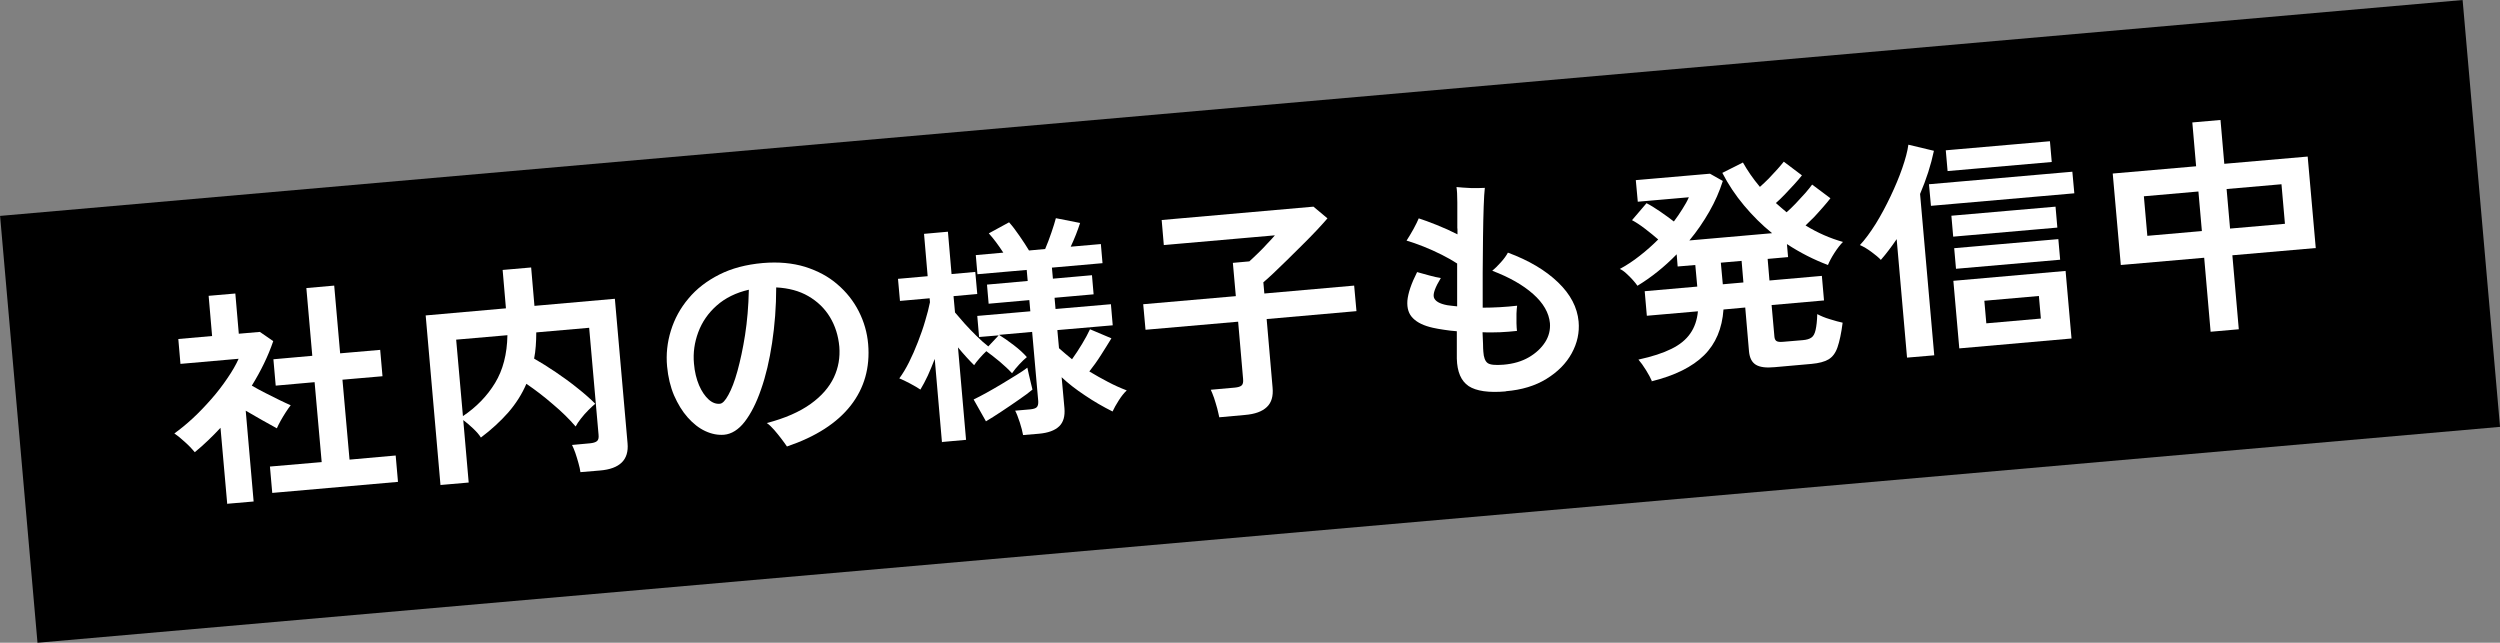
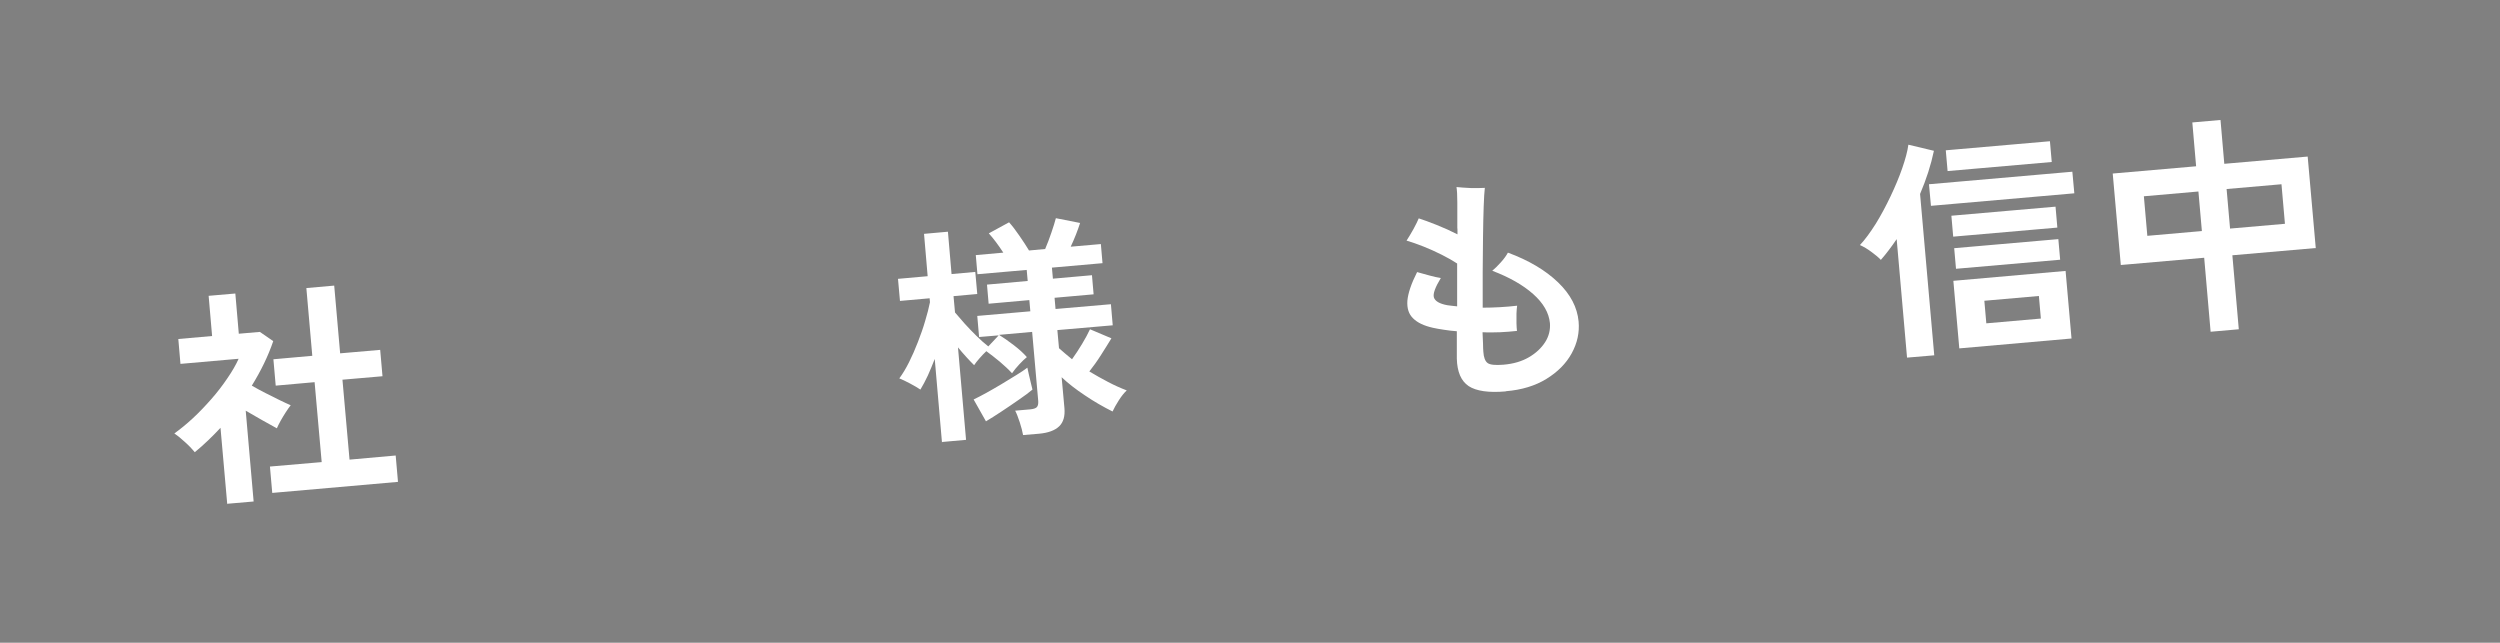
<svg xmlns="http://www.w3.org/2000/svg" id="_レイヤー_2" data-name="レイヤー_2" viewBox="0 0 151.7 39">
  <rect x="0" y="0" width="151.7" height="39" fill="#808080" stroke="none" />
  <defs>
    <style>
      .cls-1 {
        fill: #fff;
      }
    </style>
  </defs>
  <g id="_ヘッダー" data-name="ヘッダー">
    <g>
-       <rect x=".85" y="6.5" width="150" height="26" transform="translate(-1.41 6.7) rotate(-5.01)" />
      <g>
        <path class="cls-1" d="M13.79,30.6l-.41-4.64c-.24.26-.49.51-.75.76-.26.25-.53.49-.81.72-.14-.17-.33-.38-.59-.61-.25-.23-.47-.41-.65-.53.35-.25.72-.55,1.11-.91.39-.36.76-.75,1.13-1.17.37-.42.69-.84.98-1.27.29-.42.52-.82.68-1.18l-3.53.31-.13-1.51,2.05-.18-.21-2.44,1.62-.14.21,2.44,1.28-.11.81.56c-.31.91-.75,1.81-1.3,2.7.26.15.53.3.83.45s.59.3.86.43c.27.13.5.24.67.31-.08.1-.18.24-.29.41-.11.17-.22.35-.32.53-.1.18-.18.34-.23.46-.27-.15-.57-.31-.9-.5-.34-.19-.67-.38-.99-.57l.48,5.51-1.62.14ZM16.52,29.91l-.14-1.6,3.14-.27-.43-4.85-2.36.21-.14-1.6,2.36-.21-.36-4.11,1.69-.15.36,4.11,2.43-.21.14,1.6-2.43.21.43,4.85,2.8-.25.14,1.6-7.63.67Z" />
-         <path class="cls-1" d="M26.73,29.45l-.9-10.31,4.87-.43-.2-2.33,1.73-.15.2,2.33,4.88-.43.77,8.77c.09,1-.47,1.55-1.67,1.65l-1.19.1c-.02-.16-.06-.34-.12-.55-.06-.21-.12-.42-.19-.62-.07-.2-.14-.36-.2-.48l1.09-.1c.2-.02.33-.06.42-.13s.12-.2.1-.39l-.57-6.49-3.21.28c0,.29-.01.57-.03.83s-.05.51-.1.76c.42.24.85.51,1.31.82s.9.63,1.32.97c.42.33.78.65,1.08.95-.12.1-.26.23-.42.39-.16.16-.31.33-.45.51-.14.18-.25.34-.32.48-.38-.44-.83-.89-1.38-1.35-.54-.47-1.08-.88-1.61-1.24-.27.63-.64,1.21-1.1,1.74-.47.53-1.02,1.04-1.66,1.52-.09-.15-.24-.33-.46-.54-.22-.21-.42-.38-.61-.52l.33,3.79-1.72.15ZM28.09,25.25c.82-.55,1.47-1.22,1.95-2.01.48-.79.73-1.75.75-2.9l-3.11.27.41,4.63Z" />
-         <path class="cls-1" d="M47.75,27.09c-.09-.13-.2-.29-.34-.47-.14-.18-.28-.36-.43-.53-.15-.17-.3-.32-.45-.42,1.11-.29,1.99-.68,2.66-1.16.67-.48,1.13-1.02,1.41-1.61.28-.6.38-1.21.33-1.86-.06-.67-.25-1.27-.57-1.8-.32-.53-.76-.95-1.31-1.27-.55-.32-1.2-.49-1.95-.53,0,1.19-.09,2.31-.25,3.37-.16,1.06-.38,2-.67,2.82-.28.82-.62,1.48-.99,1.96s-.8.75-1.25.79c-.37.03-.75-.04-1.14-.22-.39-.18-.74-.46-1.07-.83s-.6-.82-.83-1.34c-.22-.52-.36-1.11-.42-1.75-.07-.74.01-1.47.23-2.18s.57-1.36,1.07-1.95c.49-.59,1.12-1.07,1.87-1.45.75-.38,1.63-.61,2.64-.7.95-.08,1.8,0,2.56.23.76.24,1.42.59,1.96,1.06.55.47.98,1.01,1.3,1.64.32.63.51,1.29.57,1.99.12,1.42-.23,2.67-1.06,3.73-.83,1.06-2.12,1.89-3.86,2.48ZM43.68,24.5c.16-.01.33-.19.52-.54.19-.34.38-.83.55-1.45s.33-1.35.46-2.18c.13-.84.21-1.75.23-2.75-.78.18-1.43.5-1.95.96-.52.46-.89,1-1.12,1.62-.23.62-.32,1.25-.26,1.9.04.5.15.94.31,1.32.16.37.36.66.58.86.22.2.45.28.67.26Z" />
        <path class="cls-1" d="M57.16,26.86l-.44-5.08c-.14.36-.28.7-.42,1.01-.15.32-.3.6-.45.85-.16-.11-.37-.23-.63-.37-.26-.14-.48-.24-.65-.31.2-.27.4-.6.59-.98.19-.38.37-.79.54-1.23s.32-.86.44-1.28c.13-.42.22-.79.29-1.13l-.02-.24-1.8.16-.12-1.34,1.8-.16-.22-2.57,1.45-.13.22,2.57,1.44-.13.12,1.34-1.44.13.09.99c.15.18.34.4.57.66.23.26.48.51.73.76s.49.46.72.64l.63-.67-1.19.1-.11-1.28,3.22-.28-.06-.68-2.47.22-.1-1.16,2.47-.22-.06-.67-2.99.26-.1-1.16,1.67-.15c-.3-.46-.59-.85-.88-1.17l1.23-.67c.19.21.4.48.63.82.23.34.43.63.58.89l.98-.09c.13-.31.26-.64.38-1,.12-.35.21-.64.27-.87l1.47.29c-.07.21-.15.45-.25.7-.1.26-.21.5-.32.74l1.83-.16.1,1.16-3.07.27.06.67,2.37-.21.1,1.16-2.37.21.06.68,3.36-.29.11,1.28-3.36.29.1,1.1c.12.11.25.22.38.33.13.11.27.23.41.34.21-.29.41-.6.61-.93.2-.33.36-.63.48-.89l1.3.55c-.18.3-.39.63-.63,1.01-.24.38-.48.71-.71,1,.38.23.76.44,1.14.64.38.2.76.37,1.13.51-.16.15-.32.35-.48.6-.17.26-.29.49-.38.68-.56-.28-1.12-.6-1.68-.98-.56-.37-1.03-.74-1.41-1.1l.17,1.88c.04.48-.06.85-.32,1.1s-.67.4-1.23.45l-.96.08c-.04-.21-.1-.47-.2-.77-.1-.3-.19-.54-.28-.71l.92-.08c.19-.02.32-.06.39-.13.07-.07.1-.19.09-.37l-.37-4.2-2.01.18c.26.16.55.36.89.62.34.26.6.5.8.73-.13.11-.29.25-.46.44-.18.19-.32.37-.44.54-.21-.23-.46-.46-.74-.7-.29-.24-.56-.45-.82-.64-.14.13-.28.28-.42.44-.14.16-.25.3-.32.41-.13-.13-.29-.29-.46-.48-.17-.19-.35-.39-.52-.6l.49,5.61-1.45.13ZM59.83,25.57l-.75-1.33c.22-.1.47-.24.77-.4.29-.16.6-.34.92-.53.32-.19.62-.38.9-.55.28-.17.5-.32.67-.45.02.08.05.22.09.41.04.19.09.37.13.55.04.18.07.3.09.37-.2.17-.47.37-.82.61-.34.24-.7.48-1.06.72s-.68.44-.95.6Z" />
-         <path class="cls-1" d="M73.99,25.34c-.03-.16-.08-.34-.13-.56-.06-.21-.12-.42-.19-.63-.07-.2-.14-.37-.2-.5l1.46-.13c.2-.02.33-.06.41-.13.08-.07.11-.2.09-.4l-.3-3.47-5.62.49-.14-1.55,5.62-.49-.18-2.02,1-.09c.15-.13.32-.3.53-.5s.4-.4.59-.61c.19-.2.34-.36.43-.47l-6.74.59-.13-1.52,9.21-.81.85.71c-.16.19-.38.43-.64.71s-.56.58-.88.9c-.32.32-.63.63-.94.93-.31.3-.59.57-.84.81-.25.24-.45.41-.59.53l.06.68,5.45-.48.14,1.55-5.45.48.36,4.16c.05.52-.07.92-.35,1.18-.28.27-.72.43-1.33.48l-1.55.14Z" />
        <path class="cls-1" d="M91.37,23.75c-1.04.09-1.79-.02-2.25-.32-.46-.31-.7-.86-.72-1.67,0-.16,0-.38,0-.67,0-.29,0-.62,0-.99-.27-.02-.54-.05-.78-.09-.25-.03-.47-.08-.67-.12-.54-.12-.94-.31-1.2-.57-.27-.26-.38-.61-.35-1.07.04-.45.23-1.03.59-1.74.25.07.5.14.76.21.25.07.48.12.68.15-.34.56-.49.96-.42,1.18s.33.38.81.47c.17.02.37.05.6.07,0-.41,0-.84,0-1.28,0-.44,0-.88,0-1.32-.26-.17-.57-.35-.93-.53-.36-.18-.73-.35-1.11-.5-.38-.15-.72-.27-1.03-.36.13-.2.27-.43.42-.7s.25-.49.32-.65c.28.09.64.22,1.09.4.45.18.87.37,1.26.57,0-.07,0-.13,0-.2,0-.07,0-.14-.01-.2,0-.58,0-1.09,0-1.54,0-.44-.02-.75-.05-.93.25.03.53.04.86.06.33.01.61,0,.86-.01-.03.23-.05.61-.07,1.14-.02.53-.03,1.14-.04,1.84,0,.69-.02,1.42-.02,2.17,0,.75,0,1.46,0,2.12.34,0,.69-.01,1.04-.03.36-.02.71-.05,1.05-.09-.02.12-.03.28-.04.48,0,.2,0,.39,0,.58,0,.19.02.35.03.47-.33.04-.67.06-1.02.08-.36.01-.71.02-1.07,0,.01.26.02.49.03.7,0,.21.01.37.02.49.02.34.11.57.26.68.15.11.47.14.96.1.6-.05,1.11-.2,1.54-.45.43-.25.76-.56.99-.92s.32-.75.29-1.15c-.06-.63-.4-1.22-1.02-1.77s-1.45-1.02-2.48-1.41c.15-.12.32-.29.52-.51.2-.22.34-.42.43-.59,1.27.47,2.28,1.07,3.04,1.8.76.73,1.17,1.52,1.25,2.38.06.67-.08,1.31-.42,1.93-.34.62-.85,1.13-1.53,1.55-.68.42-1.5.67-2.47.75Z" />
-         <path class="cls-1" d="M100.23,23.11c-.07-.17-.19-.39-.35-.65-.16-.26-.32-.48-.46-.64.83-.18,1.5-.4,2-.65.51-.25.89-.56,1.15-.94.26-.37.41-.82.46-1.34l-3.1.27-.13-1.49,3.19-.28-.12-1.31-1.07.09-.06-.74c-.75.77-1.54,1.4-2.38,1.91-.07-.1-.16-.22-.28-.35-.12-.14-.26-.27-.4-.4-.14-.13-.27-.22-.39-.27.41-.22.82-.49,1.21-.8.4-.31.77-.64,1.12-.99-.23-.2-.5-.42-.8-.65-.3-.23-.56-.4-.79-.52l.88-1.03c.24.12.51.29.82.5.31.21.59.42.84.61.19-.26.37-.51.52-.76.16-.25.29-.48.39-.71l-3.1.27-.12-1.31,4.5-.39.78.44c-.2.63-.47,1.25-.82,1.86-.35.61-.75,1.2-1.21,1.75l5.02-.44c-.62-.5-1.18-1.06-1.7-1.68-.52-.62-.96-1.28-1.32-1.98l1.25-.63c.27.48.61.98,1.03,1.48.17-.15.34-.31.53-.5.18-.19.36-.38.53-.57.17-.19.29-.34.39-.46l1.1.83c-.13.16-.28.35-.47.55-.19.21-.38.41-.57.61-.19.2-.37.37-.54.52.1.09.21.19.32.28.11.09.22.19.33.28.17-.15.35-.32.55-.53.2-.21.39-.42.58-.63.18-.21.32-.38.42-.52l1.11.83c-.12.15-.26.33-.44.53-.17.2-.36.4-.54.6-.19.19-.37.37-.53.52.73.45,1.49.78,2.27,1-.16.16-.34.39-.52.67-.18.28-.31.53-.39.73-.85-.32-1.68-.74-2.49-1.27l.07.79-1.24.11.11,1.31,3.18-.28.13,1.49-3.18.28.17,1.91c.01.13.05.22.12.27.07.05.21.07.41.05l1.19-.1c.23-.02.41-.07.53-.16.12-.08.2-.24.25-.46.05-.22.09-.54.1-.96.21.11.46.22.77.31.3.09.56.17.77.21-.08.64-.19,1.14-.31,1.49-.12.35-.3.59-.55.74-.24.14-.58.23-1.02.27l-2.25.2c-.52.05-.9,0-1.14-.15-.24-.15-.37-.41-.41-.79l-.23-2.68-1.32.12c-.08,1.15-.47,2.08-1.18,2.78s-1.77,1.23-3.19,1.58ZM104.54,17.25l1.25-.11-.11-1.31-1.26.11.12,1.31Z" />
        <path class="cls-1" d="M115.72,21.71l-.63-7.2c-.16.24-.32.46-.48.67-.16.21-.32.41-.48.59-.15-.16-.35-.32-.58-.49-.23-.17-.46-.31-.69-.41.32-.34.63-.77.96-1.29.32-.52.62-1.08.9-1.67s.52-1.16.71-1.71.32-1.03.37-1.42l1.55.37c-.18.86-.46,1.73-.84,2.62l.86,9.79-1.65.14ZM117.17,12.49l-.12-1.31,8.7-.76.12,1.31-8.7.76ZM118.18,10.38l-.11-1.26,6.32-.55.11,1.26-6.32.55ZM118.52,14.36l-.11-1.27,6.32-.55.11,1.27-6.32.55ZM118.89,21.14l-.36-4.1,6.81-.6.36,4.1-6.81.6ZM118.69,16.31l-.11-1.25,6.32-.55.11,1.25-6.32.55ZM120.53,19.62l3.31-.29-.12-1.37-3.31.29.12,1.37Z" />
        <path class="cls-1" d="M134.14,20.13l-.39-4.49-5.06.44-.49-5.55,5.06-.44-.23-2.66,1.71-.15.23,2.66,5.06-.44.49,5.55-5.06.44.39,4.49-1.71.15ZM130.3,14.31l3.31-.29-.21-2.4-3.31.29.21,2.4ZM135.32,13.87l3.33-.29-.21-2.4-3.33.29.21,2.4Z" />
      </g>
    </g>
  </g>
</svg>